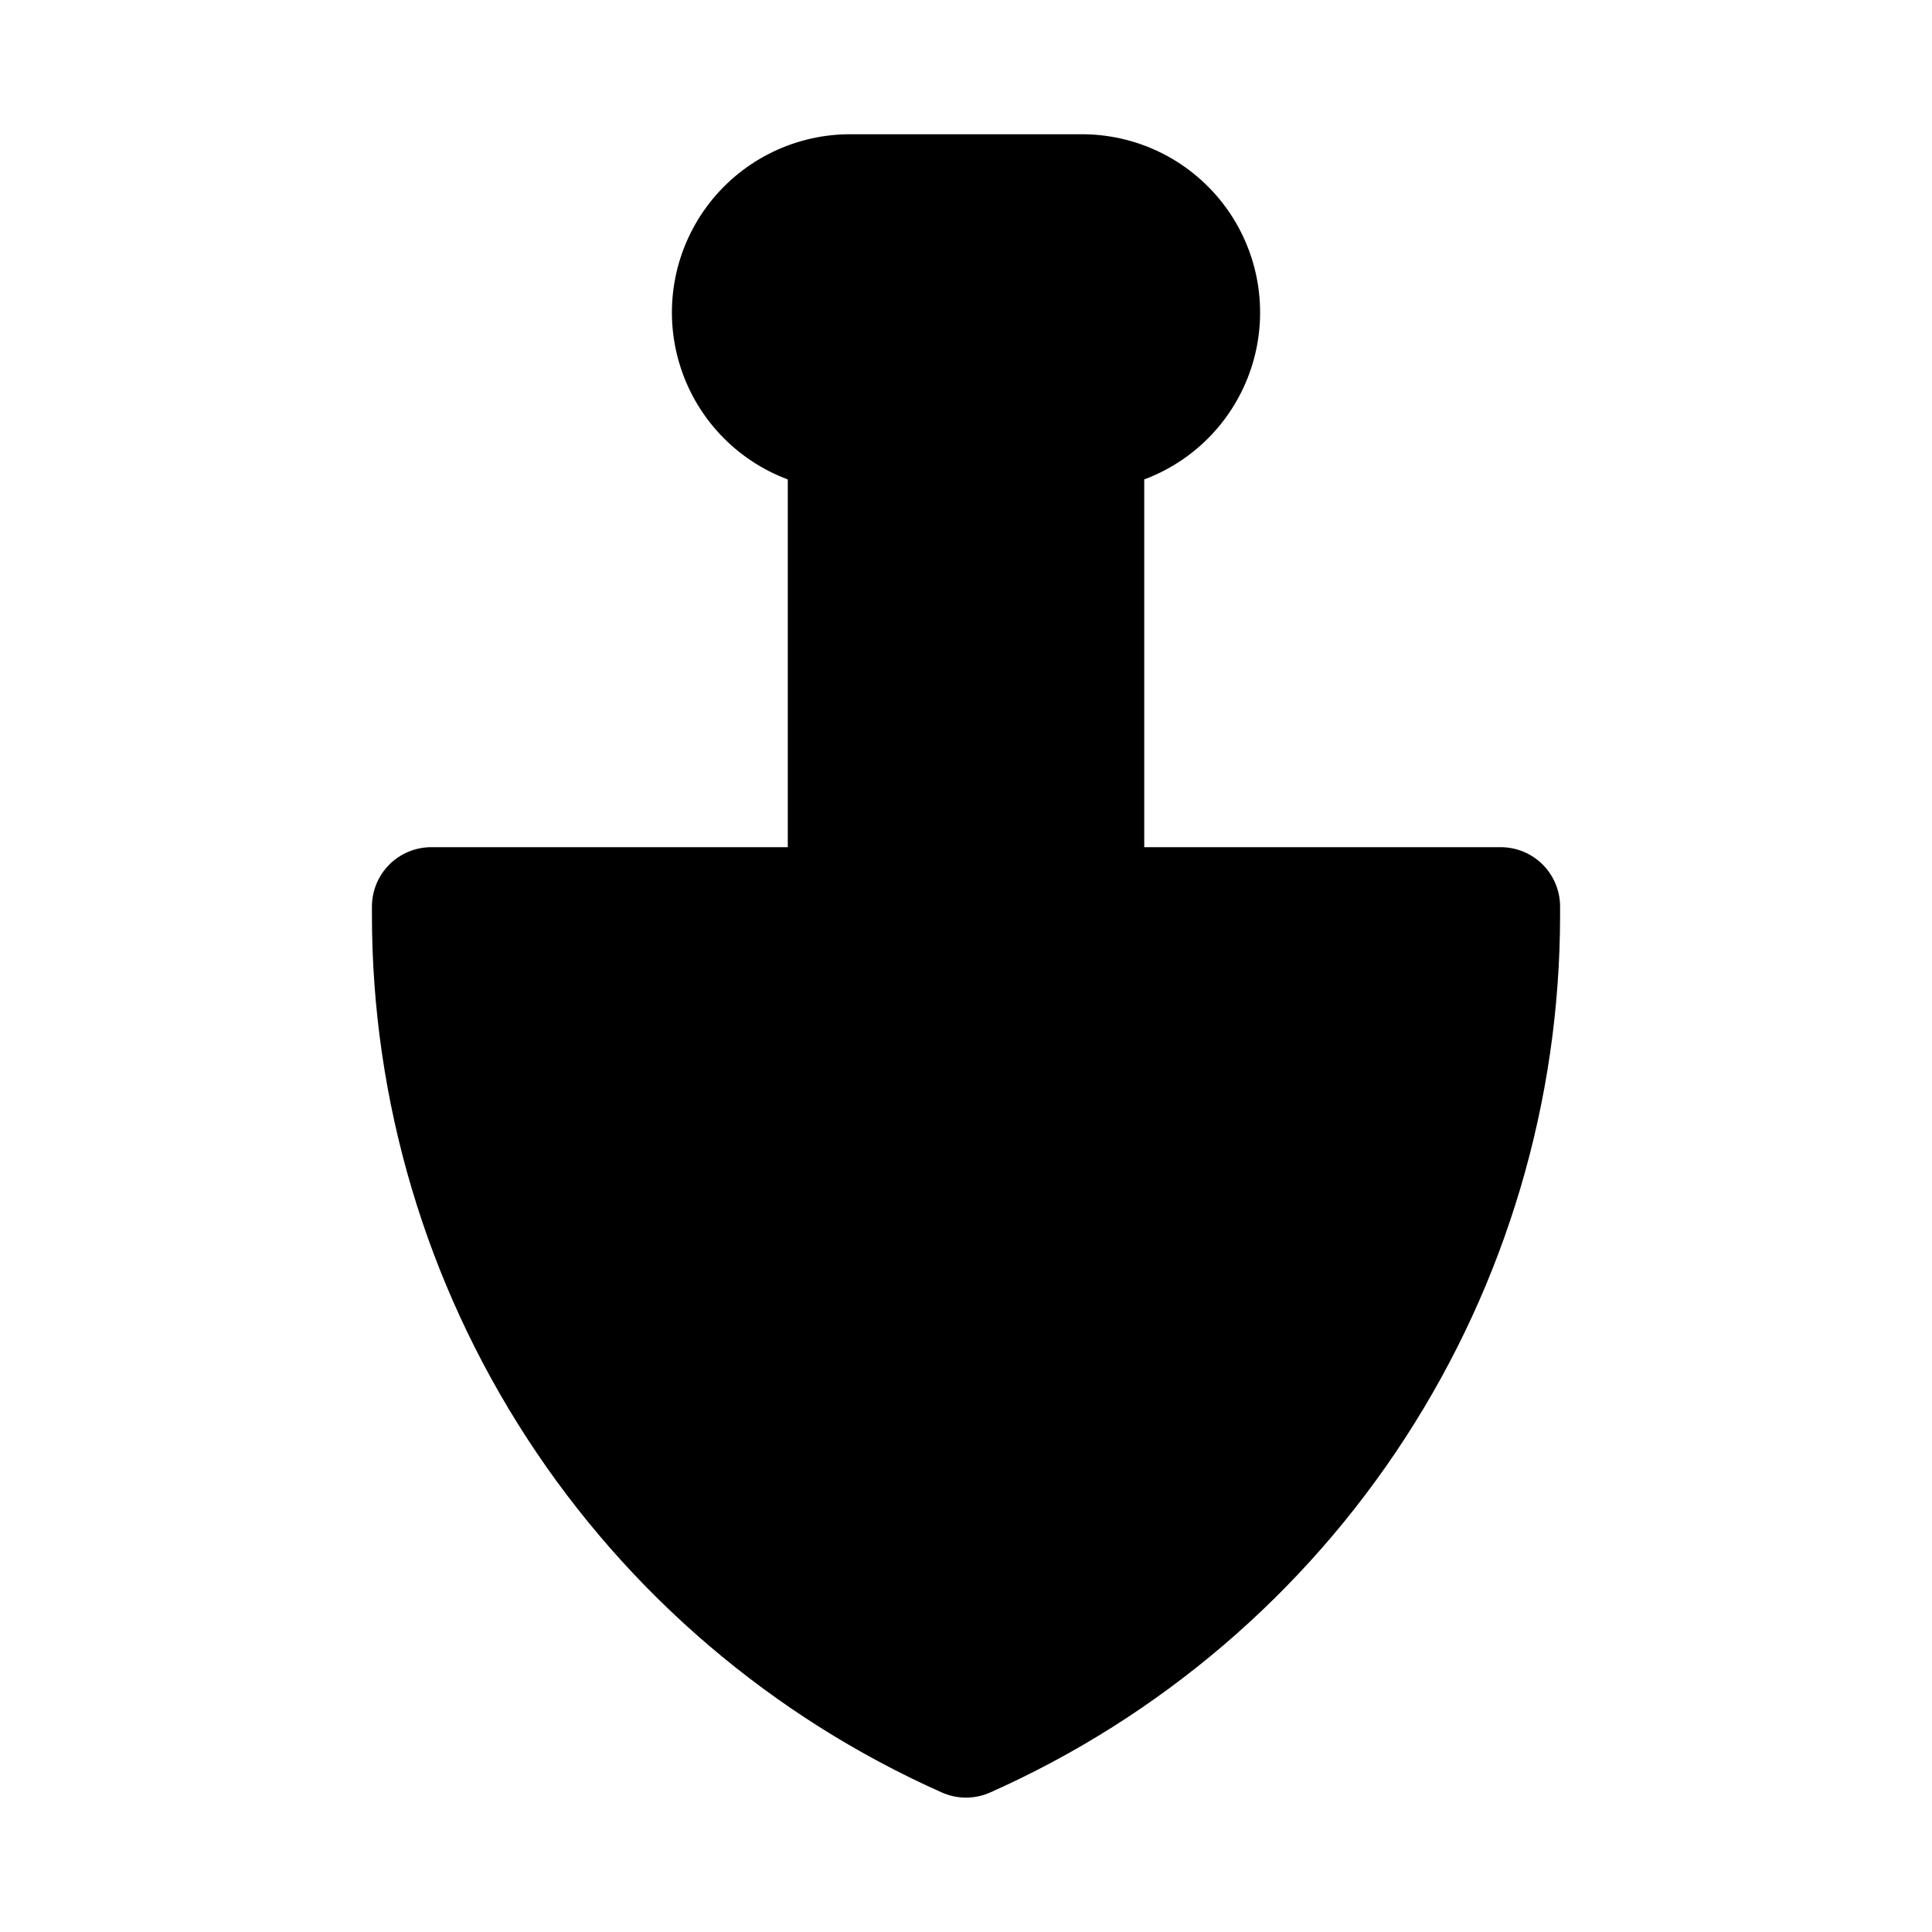
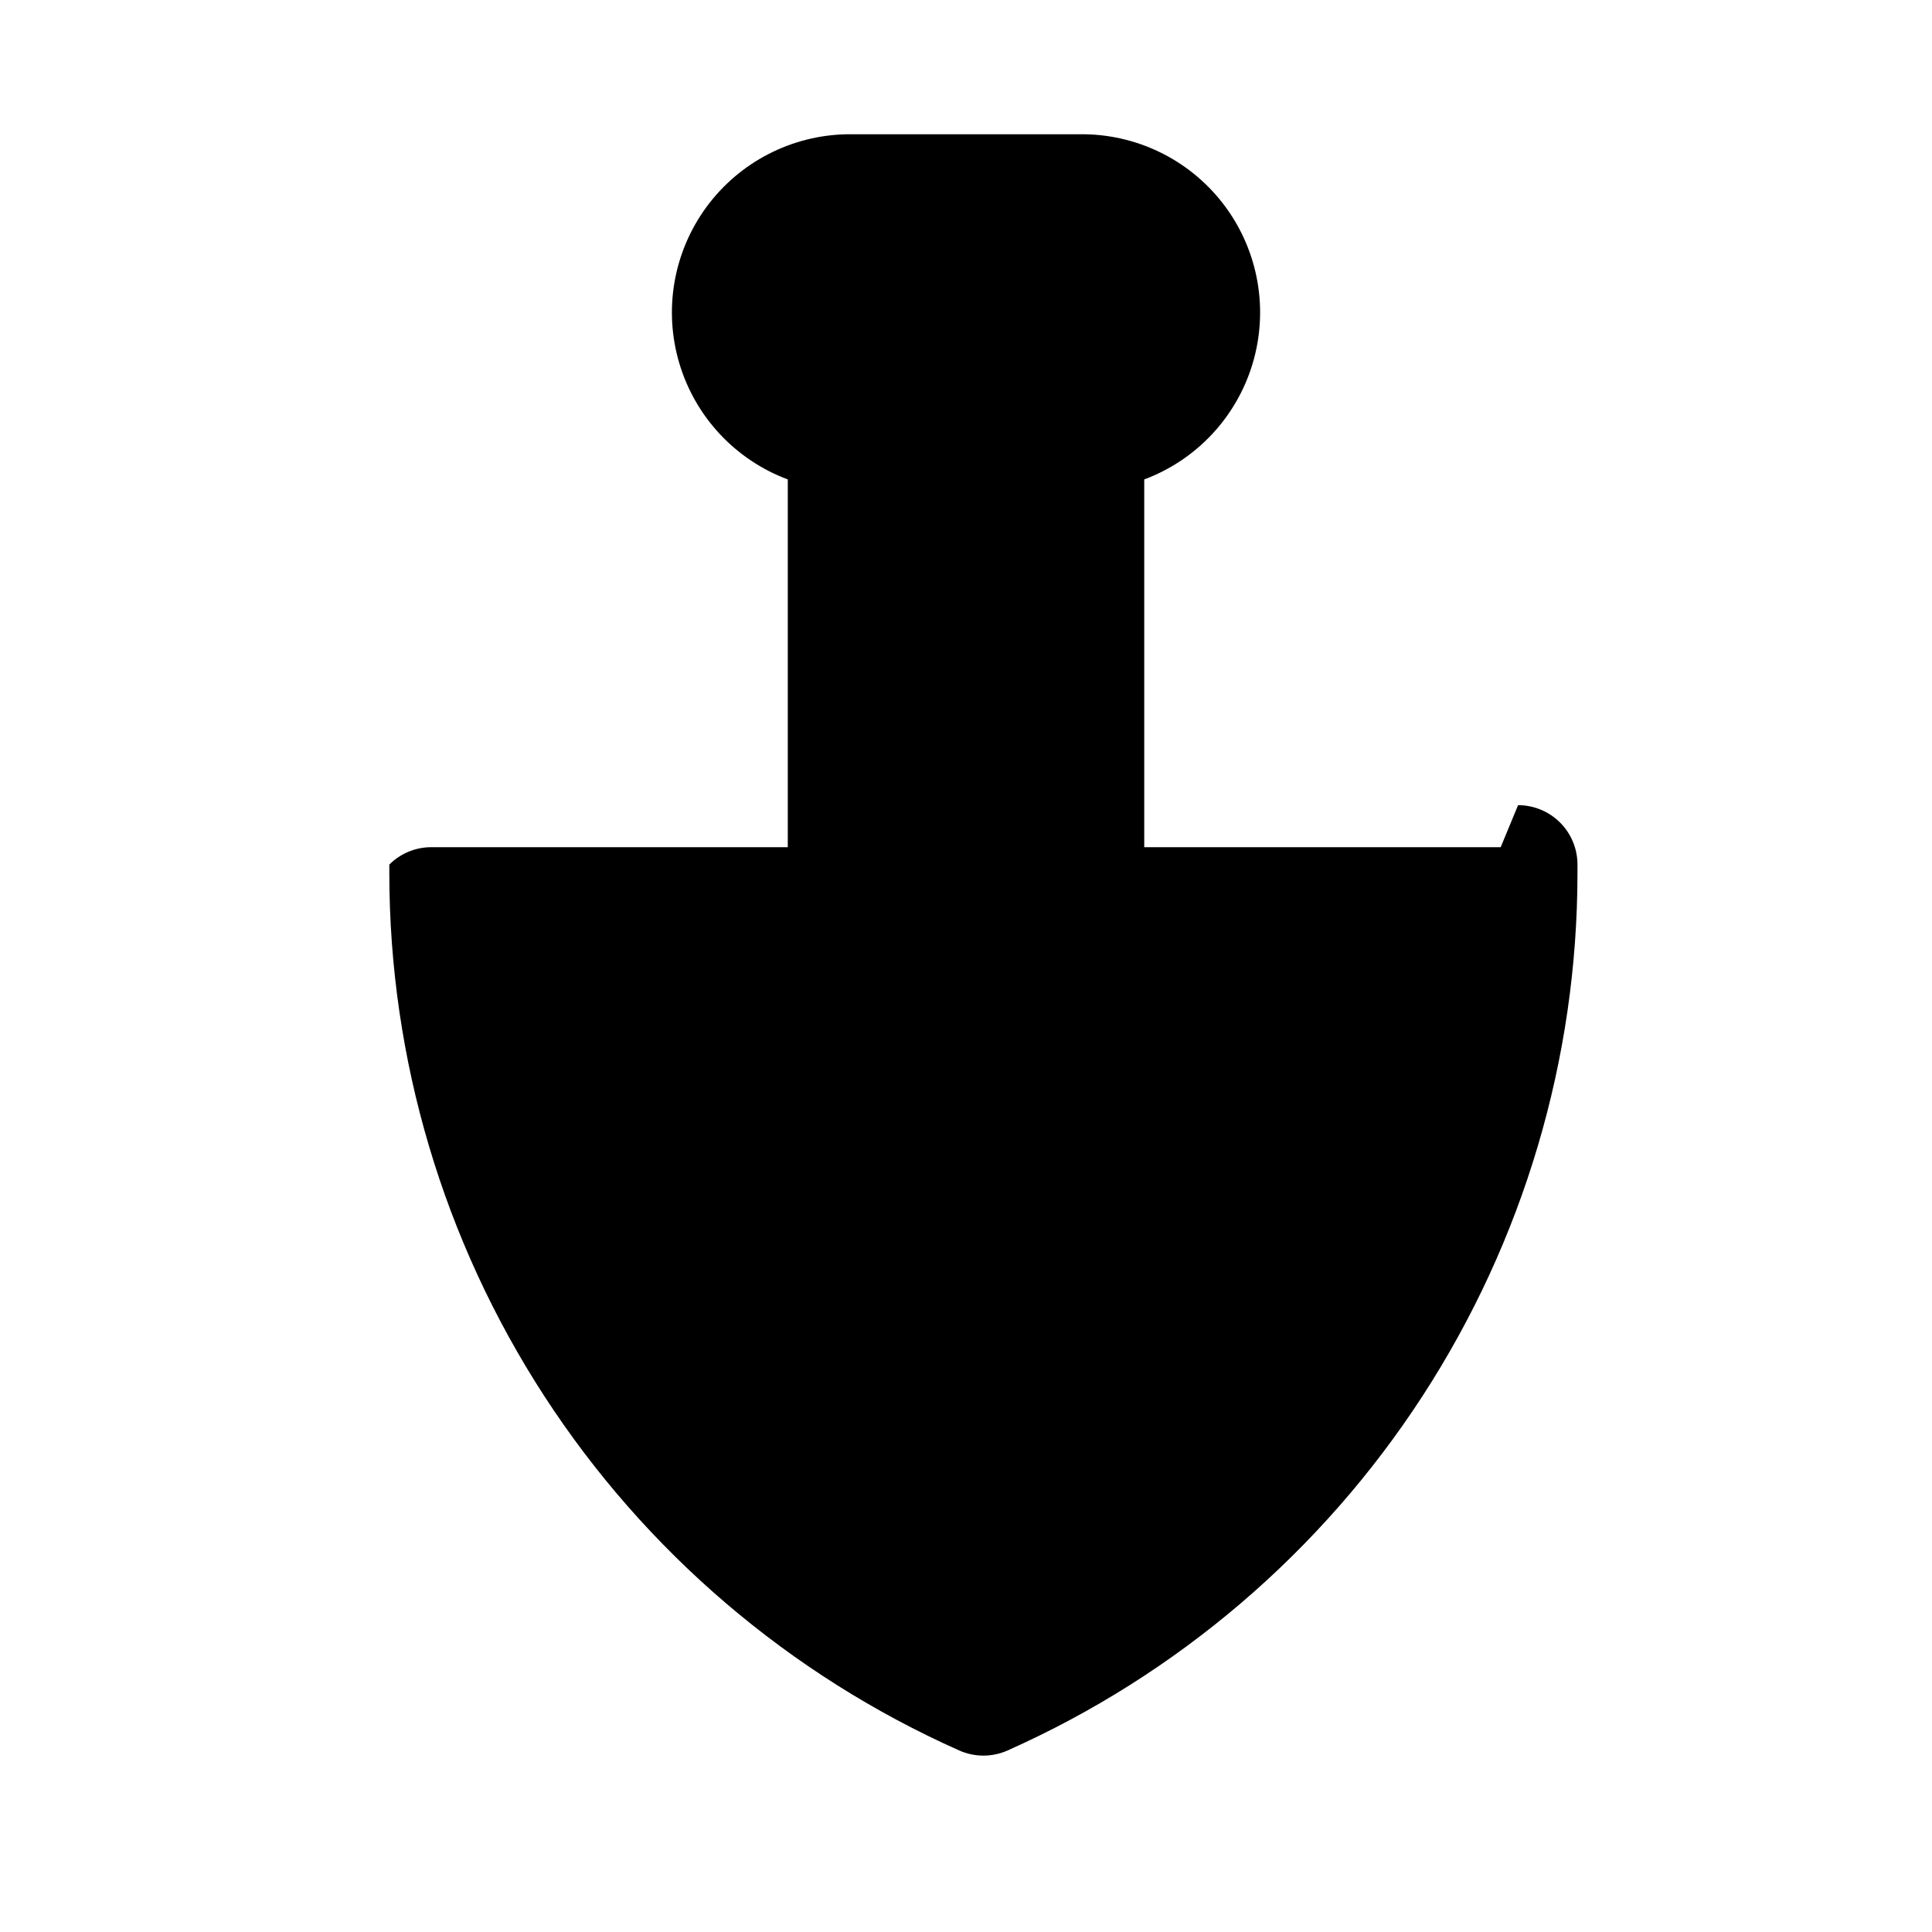
<svg xmlns="http://www.w3.org/2000/svg" fill="#000000" width="800px" height="800px" version="1.1" viewBox="144 144 512 512">
-   <path d="m541.7 368.51h-94.465v-97.457c13.852-5.172 24.484-16.535 28.723-30.703 4.242-14.168 1.602-29.504-7.129-41.438-8.734-11.934-22.551-19.086-37.336-19.332h-62.977c-14.785 0.246-28.605 7.398-37.336 19.332-8.734 11.934-11.375 27.27-7.133 41.438 4.238 14.168 14.871 25.531 28.723 30.703v97.457h-94.465c-4.176 0-8.18 1.656-11.133 4.609s-4.609 6.957-4.609 11.133v2.363c0.031 49.18 14.309 97.297 41.102 138.54 26.793 41.238 64.961 73.832 109.88 93.848 4.106 1.844 8.805 1.844 12.91 0 44.922-20.016 83.09-52.609 109.88-93.848 26.793-41.238 41.07-89.355 41.102-138.54v-2.363c0-4.176-1.656-8.18-4.609-11.133s-6.957-4.609-11.133-4.609z" />
+   <path d="m541.7 368.51h-94.465v-97.457c13.852-5.172 24.484-16.535 28.723-30.703 4.242-14.168 1.602-29.504-7.129-41.438-8.734-11.934-22.551-19.086-37.336-19.332h-62.977c-14.785 0.246-28.605 7.398-37.336 19.332-8.734 11.934-11.375 27.27-7.133 41.438 4.238 14.168 14.871 25.531 28.723 30.703v97.457h-94.465c-4.176 0-8.18 1.656-11.133 4.609v2.363c0.031 49.18 14.309 97.297 41.102 138.54 26.793 41.238 64.961 73.832 109.88 93.848 4.106 1.844 8.805 1.844 12.91 0 44.922-20.016 83.09-52.609 109.88-93.848 26.793-41.238 41.07-89.355 41.102-138.54v-2.363c0-4.176-1.656-8.18-4.609-11.133s-6.957-4.609-11.133-4.609z" />
</svg>